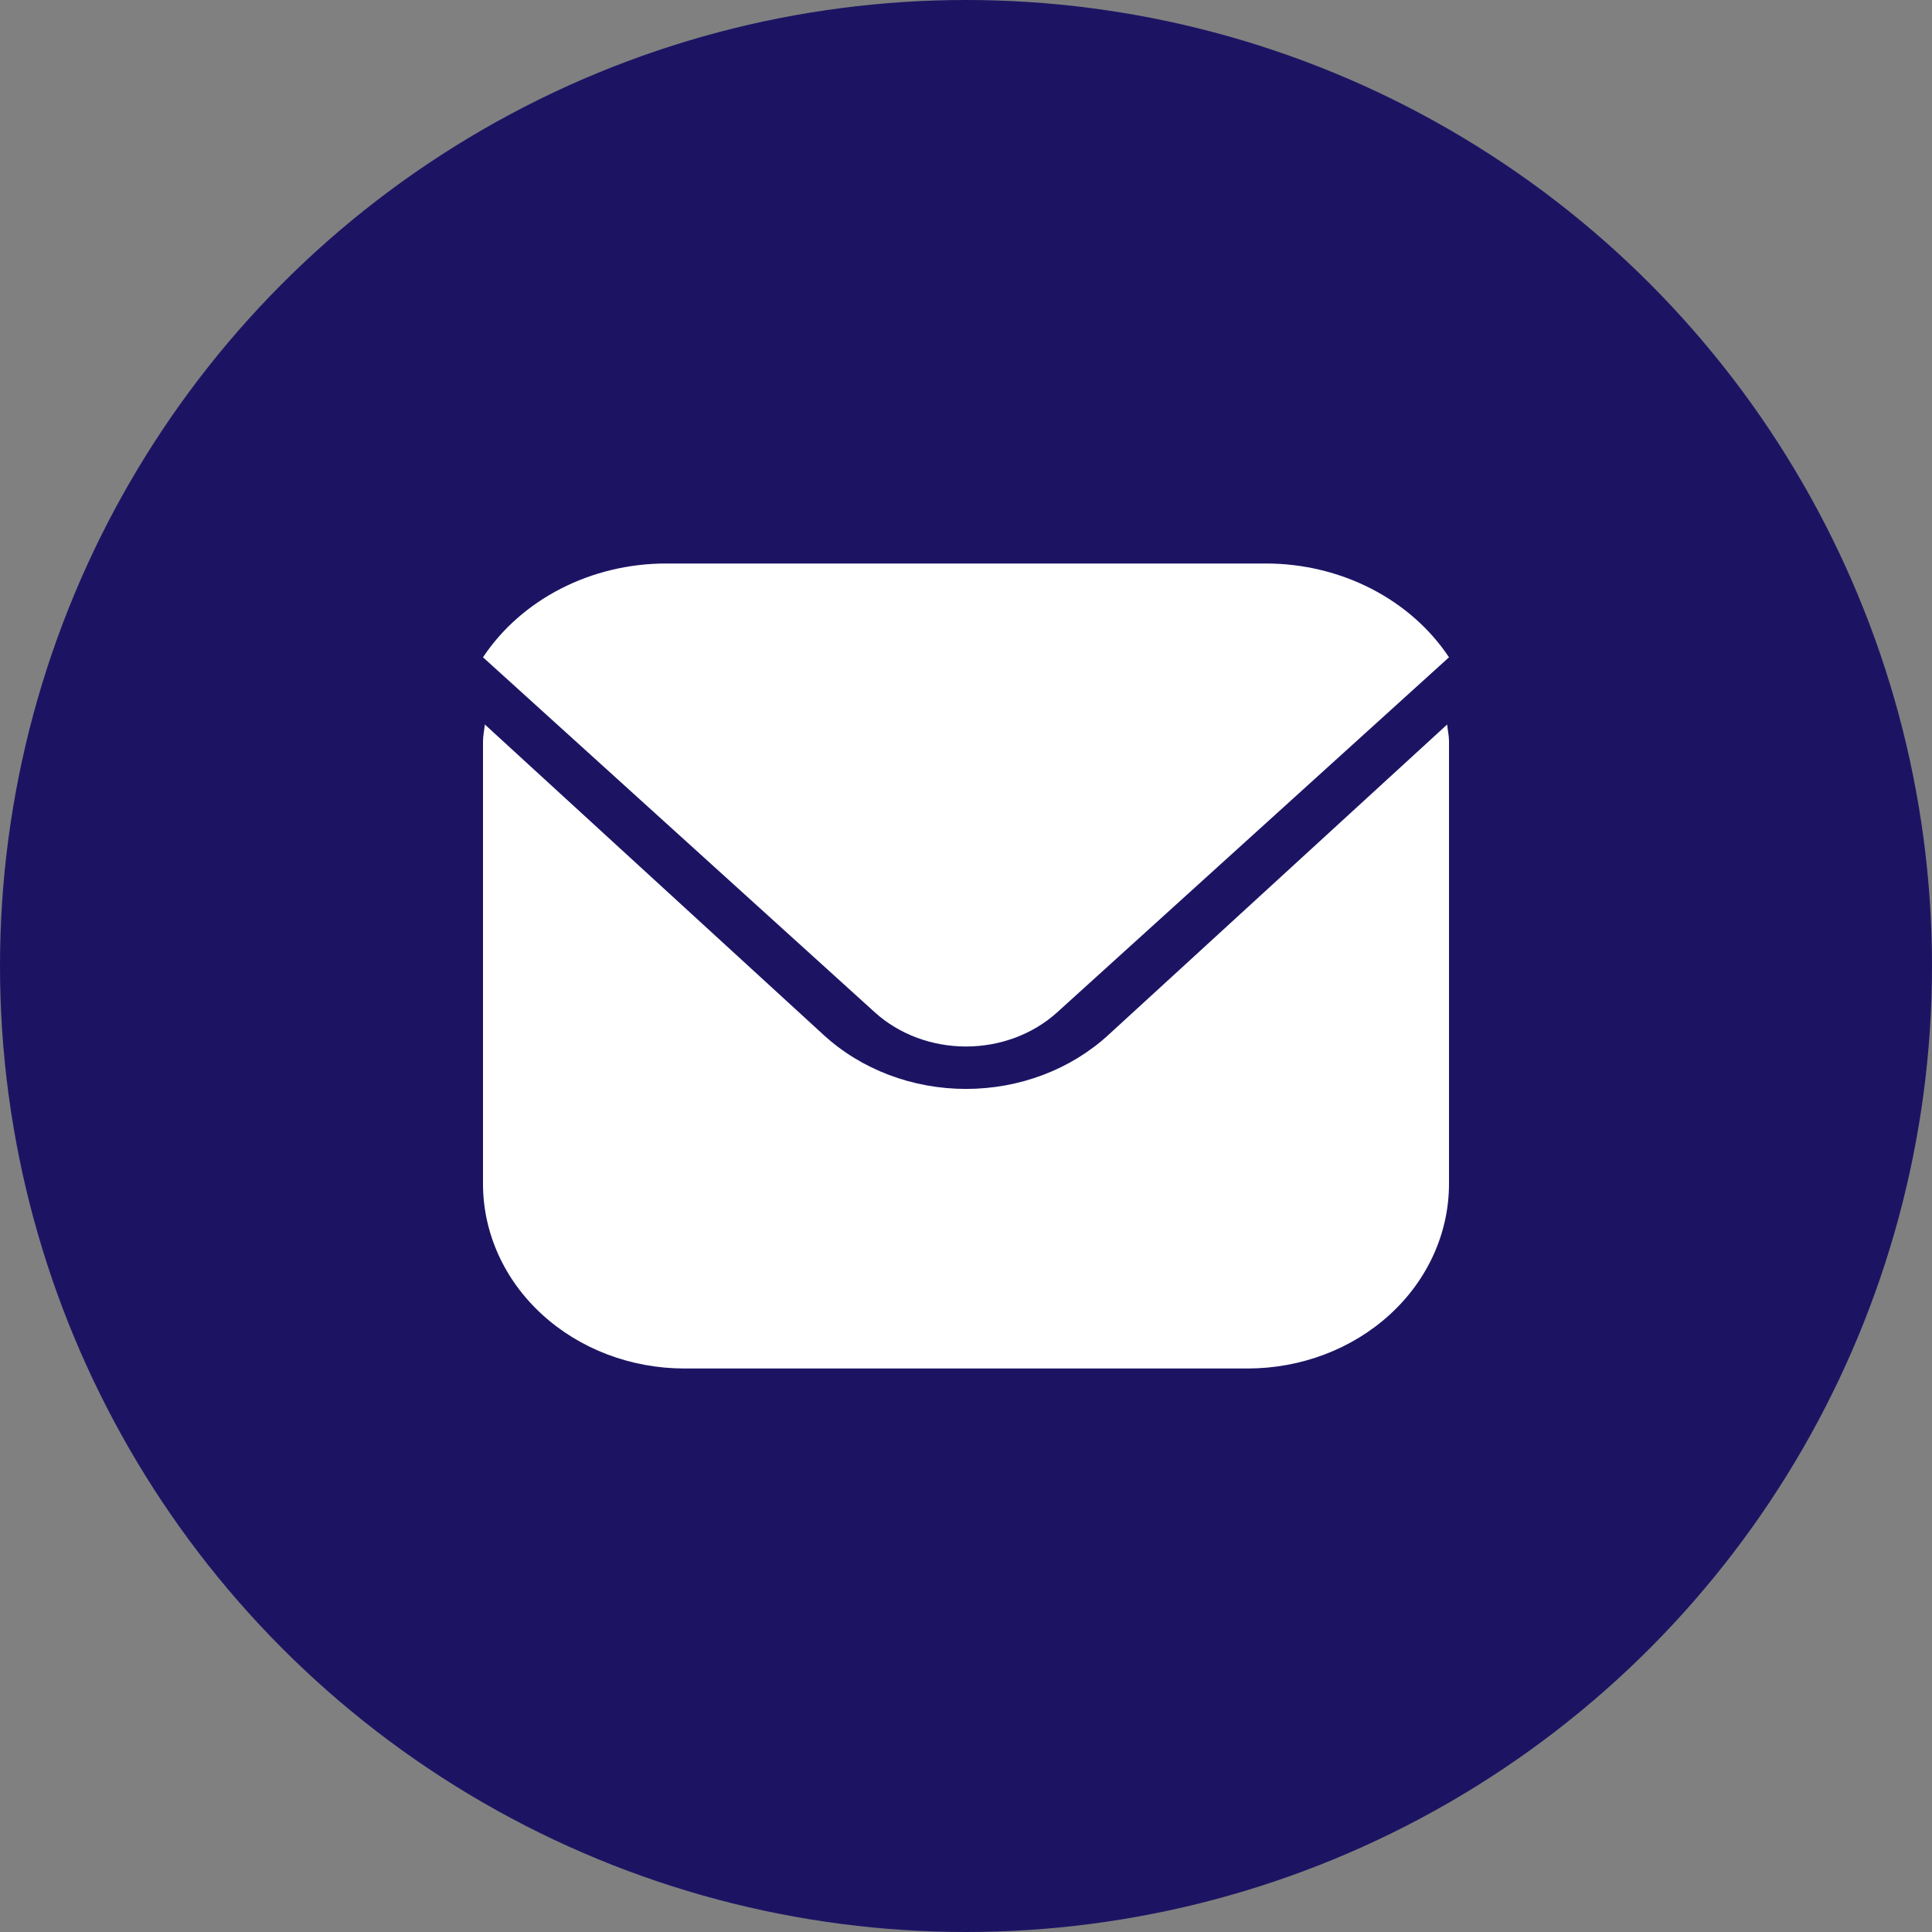
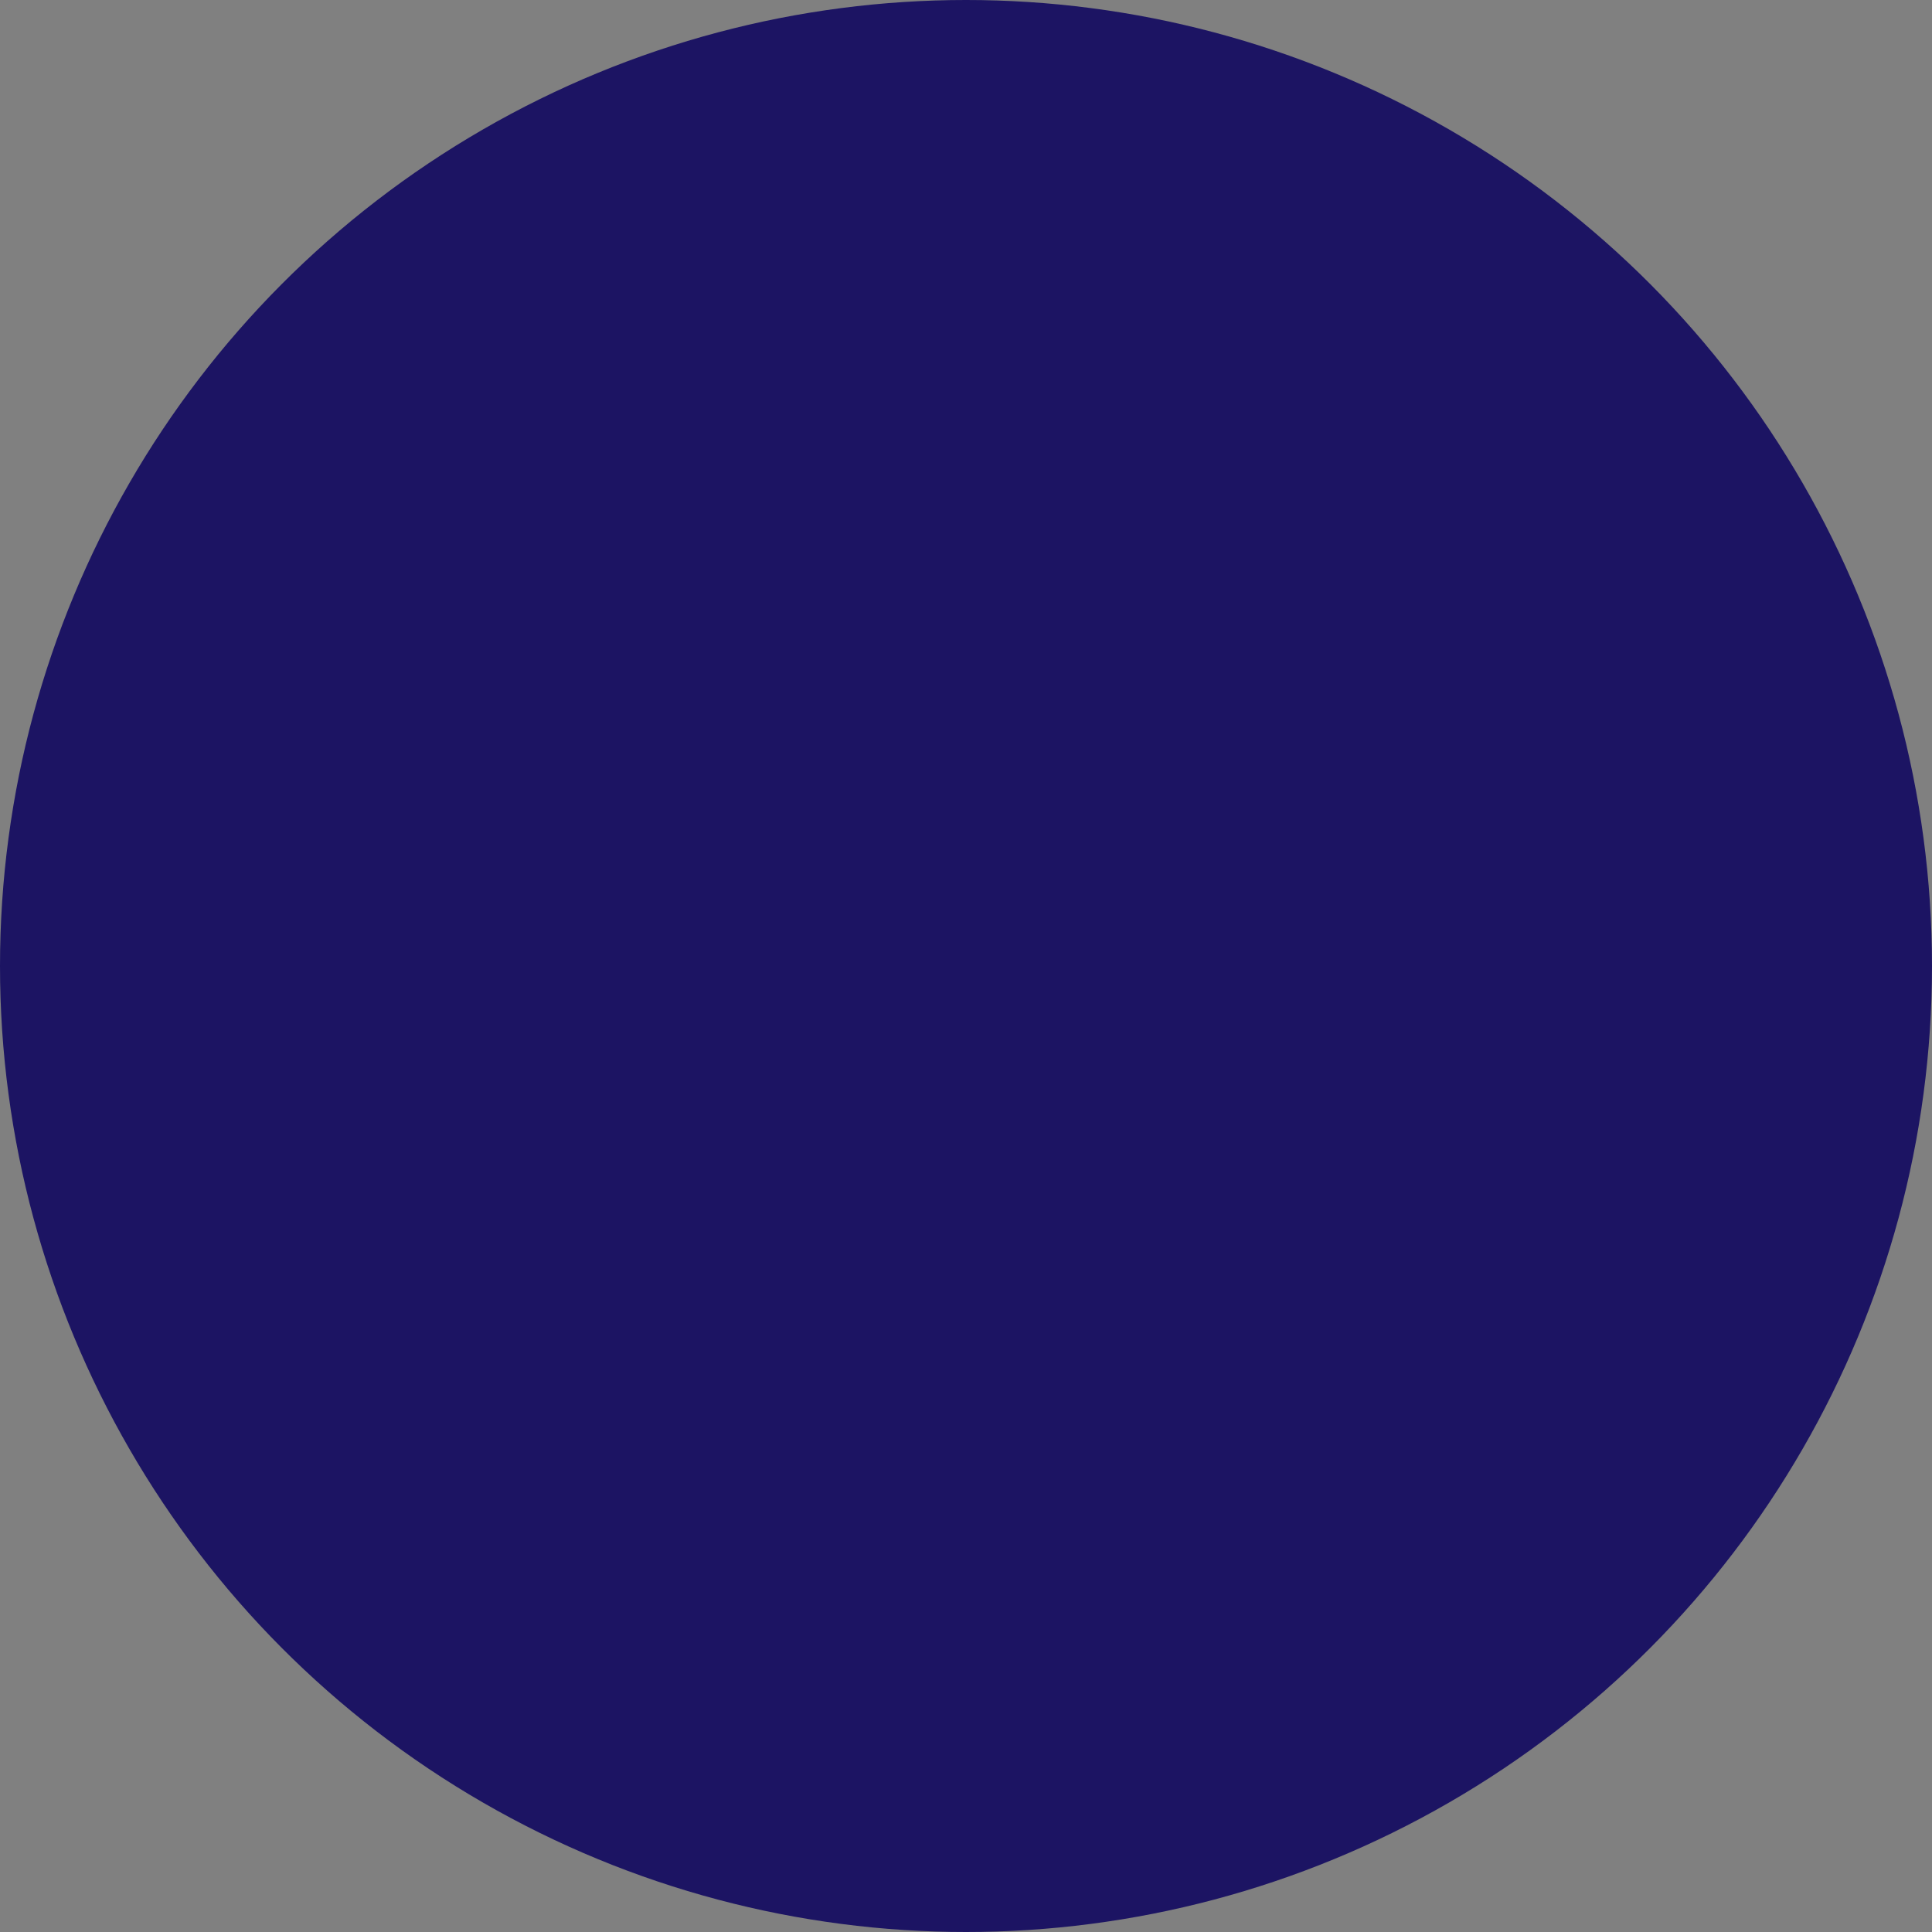
<svg xmlns="http://www.w3.org/2000/svg" width="24" height="24" viewBox="0 0 24 24" fill="none">
  <rect x="0" y="0" width="24" height="24" fill="#808080" stroke="none" />
  <circle cx="12" cy="12" r="12" fill="#1C1463" />
-   <path d="M17.977 9L13.768 12.857C13.299 13.287 12.663 13.527 12 13.527C11.337 13.527 10.701 13.287 10.232 12.857L6.023 9C6.016 9.072 6 9.138 6 9.21V14.709C6.001 15.316 6.264 15.899 6.733 16.328C7.202 16.758 7.837 16.999 8.5 17H15.5C16.163 16.999 16.798 16.758 17.267 16.328C17.736 15.899 17.999 15.316 18 14.709V9.21C18 9.138 17.984 9.072 17.977 9Z" fill="white" />
-   <path d="M13.131 12.577L18 8.165C17.764 7.81 17.431 7.517 17.034 7.313C16.637 7.109 16.188 7.001 15.731 7H8.269C7.812 7.001 7.363 7.109 6.966 7.313C6.569 7.517 6.236 7.81 6 8.165L10.869 12.577C11.169 12.848 11.576 13 12 13C12.424 13 12.831 12.848 13.131 12.577Z" fill="white" />
</svg>